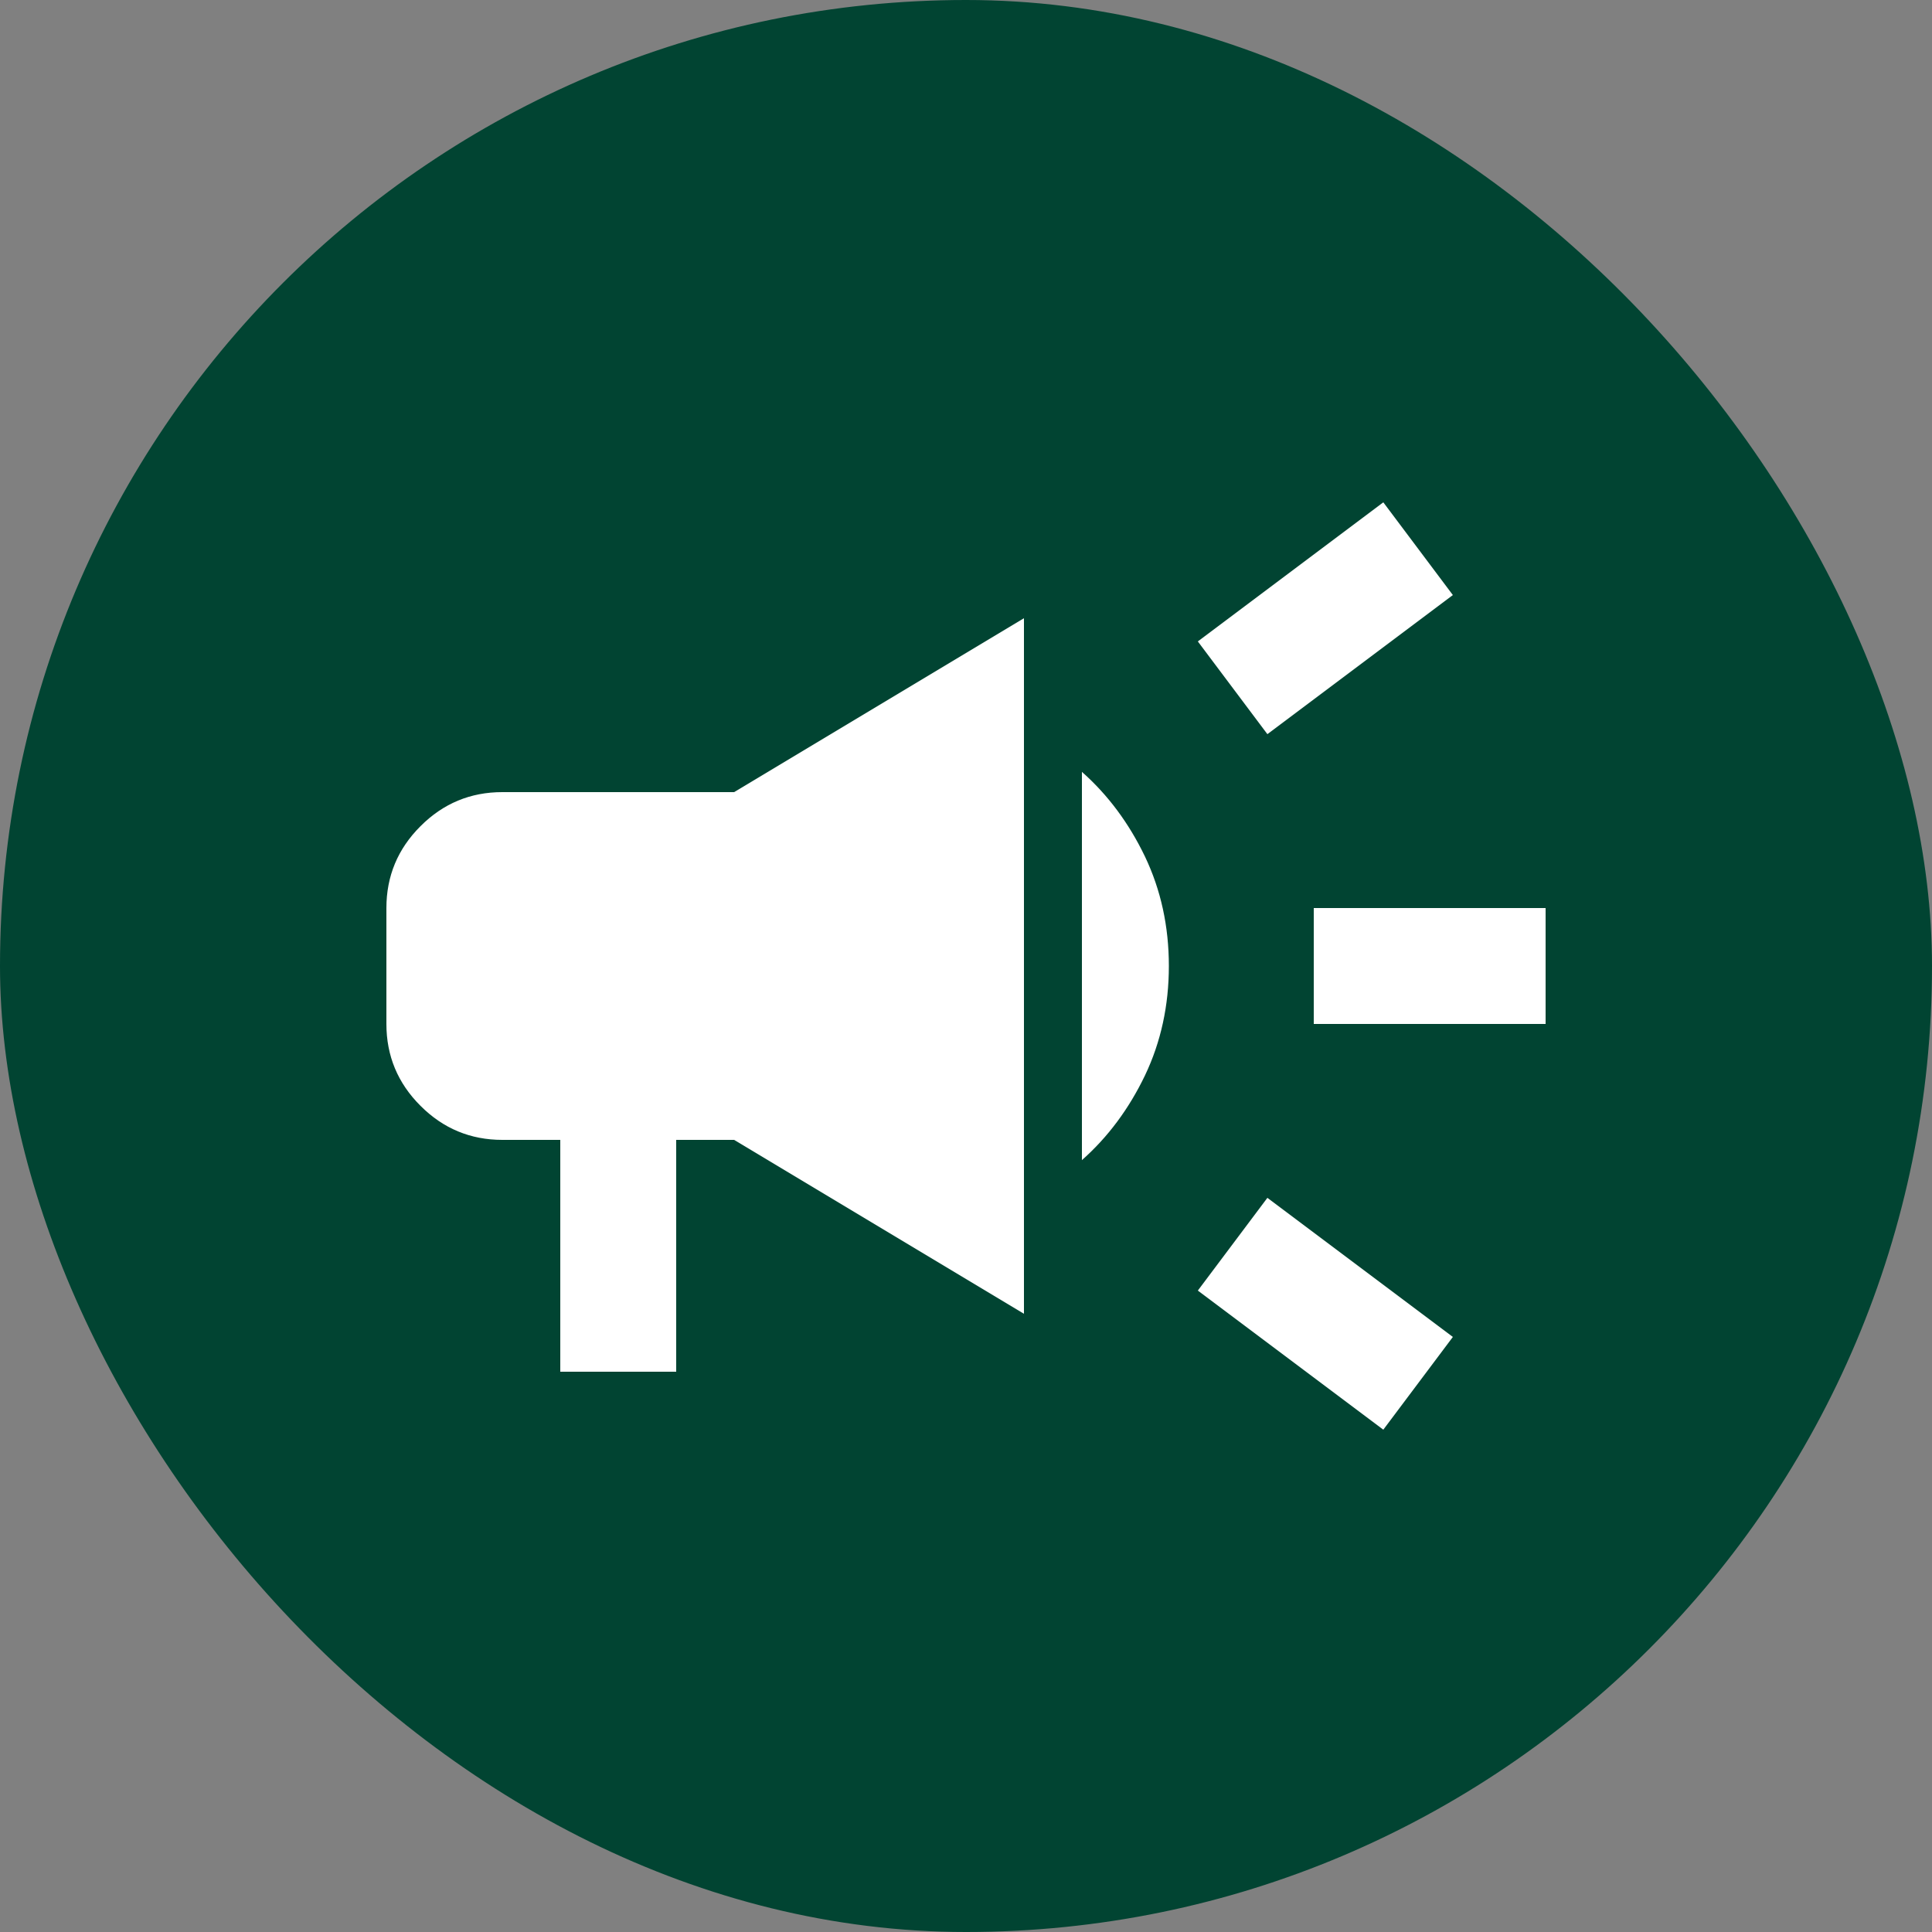
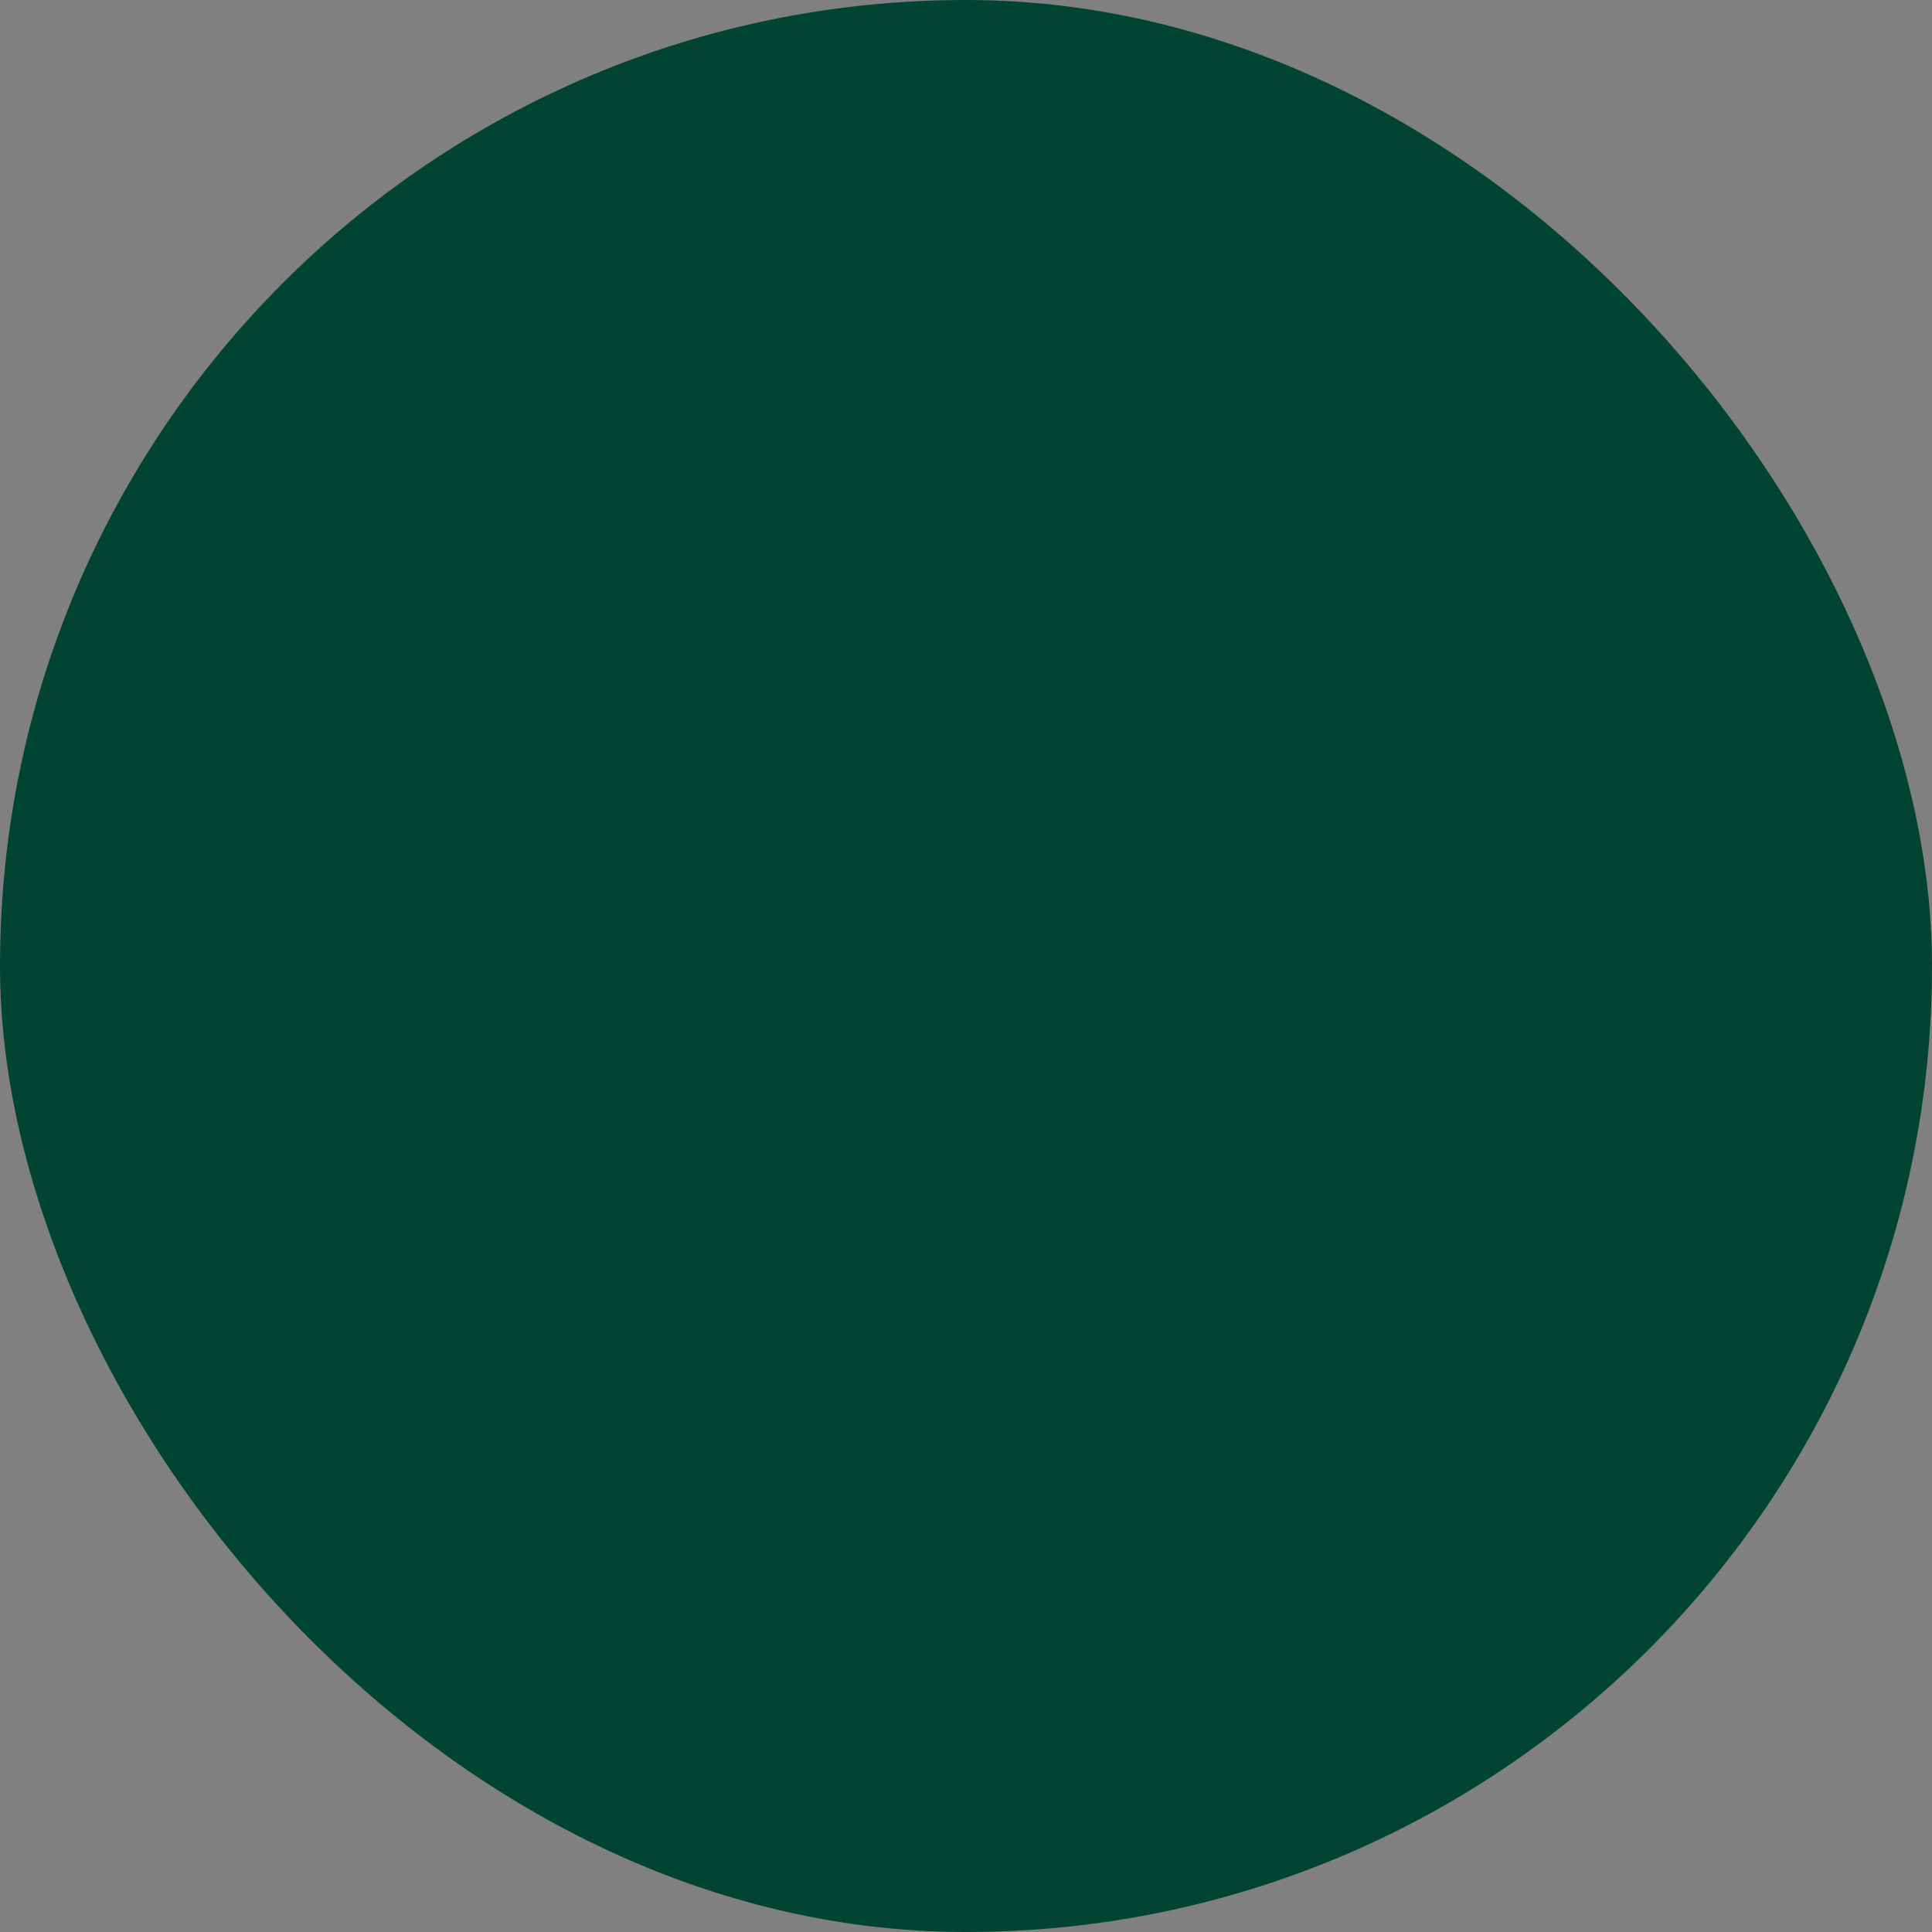
<svg xmlns="http://www.w3.org/2000/svg" width="25" height="25" viewBox="0 0 25 25" fill="none">
  <rect x="0" y="0" width="25" height="25" fill="#808080" stroke="none" />
  <rect width="25" height="25" rx="12.5" fill="#014432" />
  <mask id="mask0_891_8489" style="mask-type:alpha" maskUnits="userSpaceOnUse" x="3" y="3" width="19" height="19">
    <rect x="3.5" y="3.5" width="18" height="18" fill="#D9D9D9" />
  </mask>
  <g mask="url(#mask0_891_8489)">
-     <path d="M17 13.25V11.75H20V13.25H17ZM17.9 18.5L15.5 16.7L16.4 15.5L18.8 17.3L17.9 18.5ZM16.4 9.5L15.5 8.3L17.9 6.5L18.8 7.7L16.4 9.5ZM7.25 17.75V14.75H6.5C6.088 14.75 5.734 14.603 5.441 14.309C5.147 14.016 5 13.662 5 13.25V11.75C5 11.338 5.147 10.984 5.441 10.691C5.734 10.397 6.088 10.25 6.5 10.25H9.5L13.25 8V17L9.5 14.75H8.75V17.75H7.25ZM14 15.012V9.988C14.338 10.287 14.609 10.653 14.816 11.084C15.022 11.516 15.125 11.988 15.125 12.5C15.125 13.012 15.022 13.484 14.816 13.916C14.609 14.347 14.338 14.713 14 15.012Z" fill="white" />
-   </g>
+     </g>
</svg>